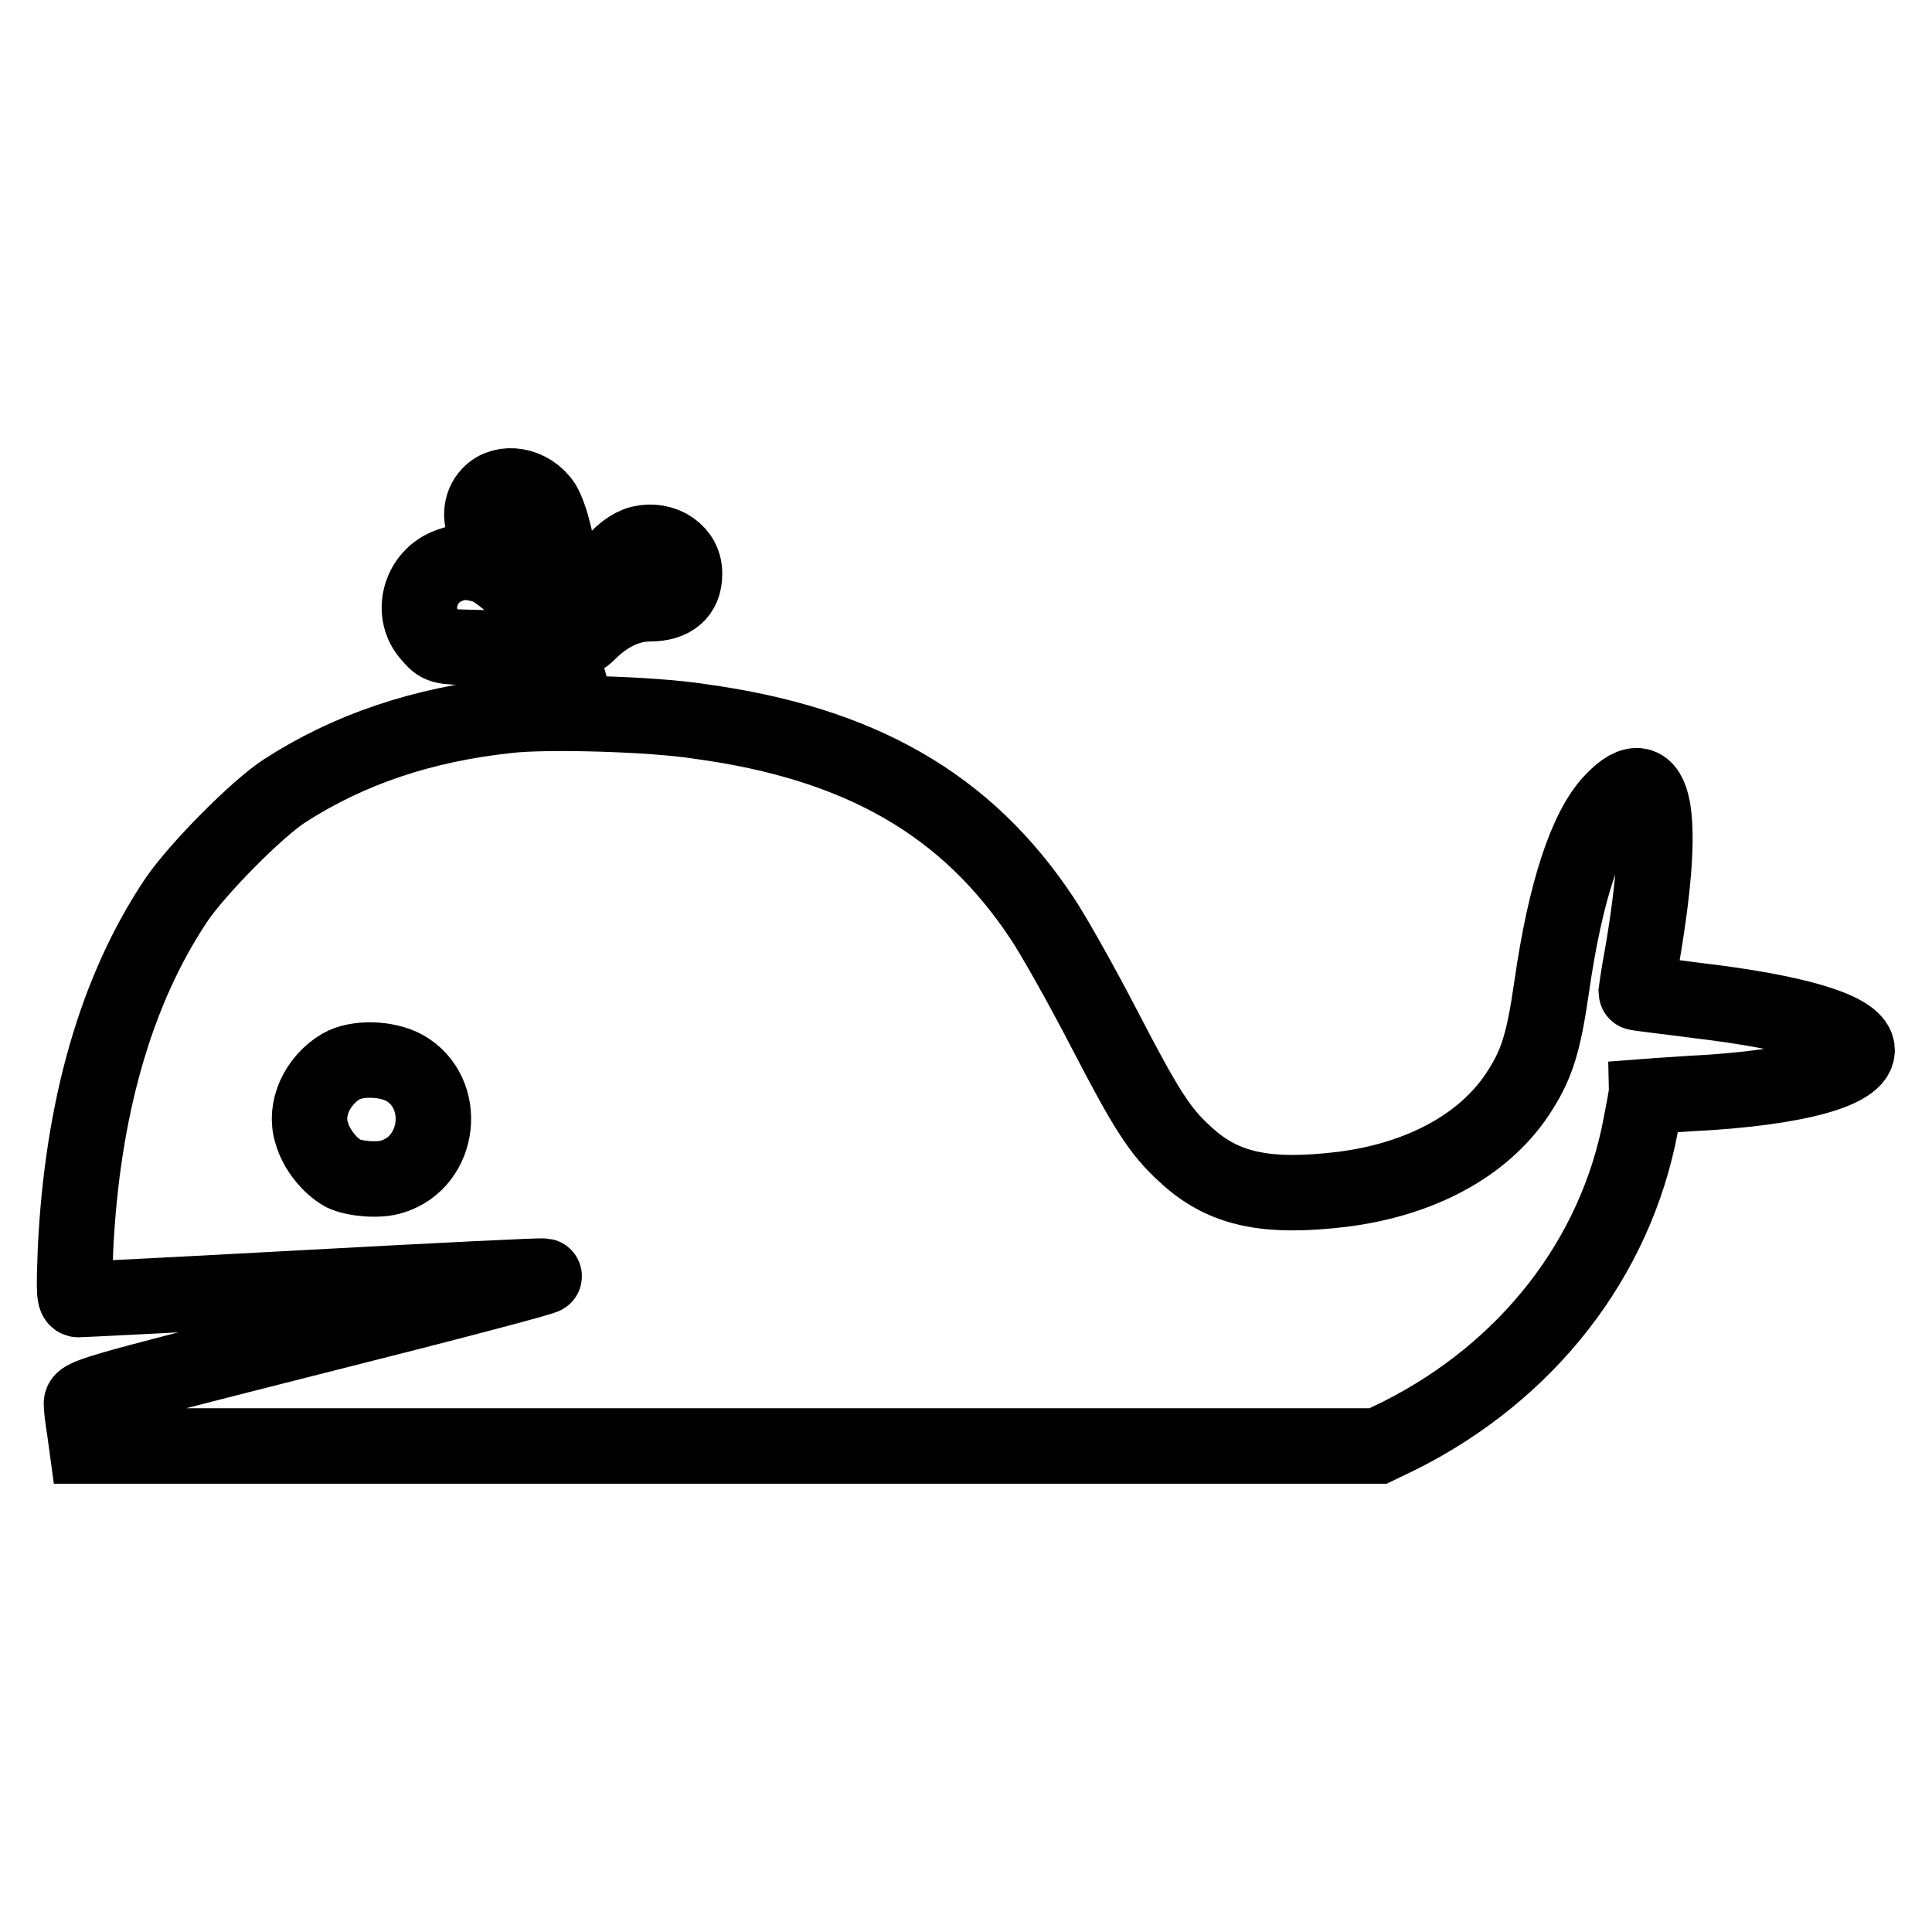
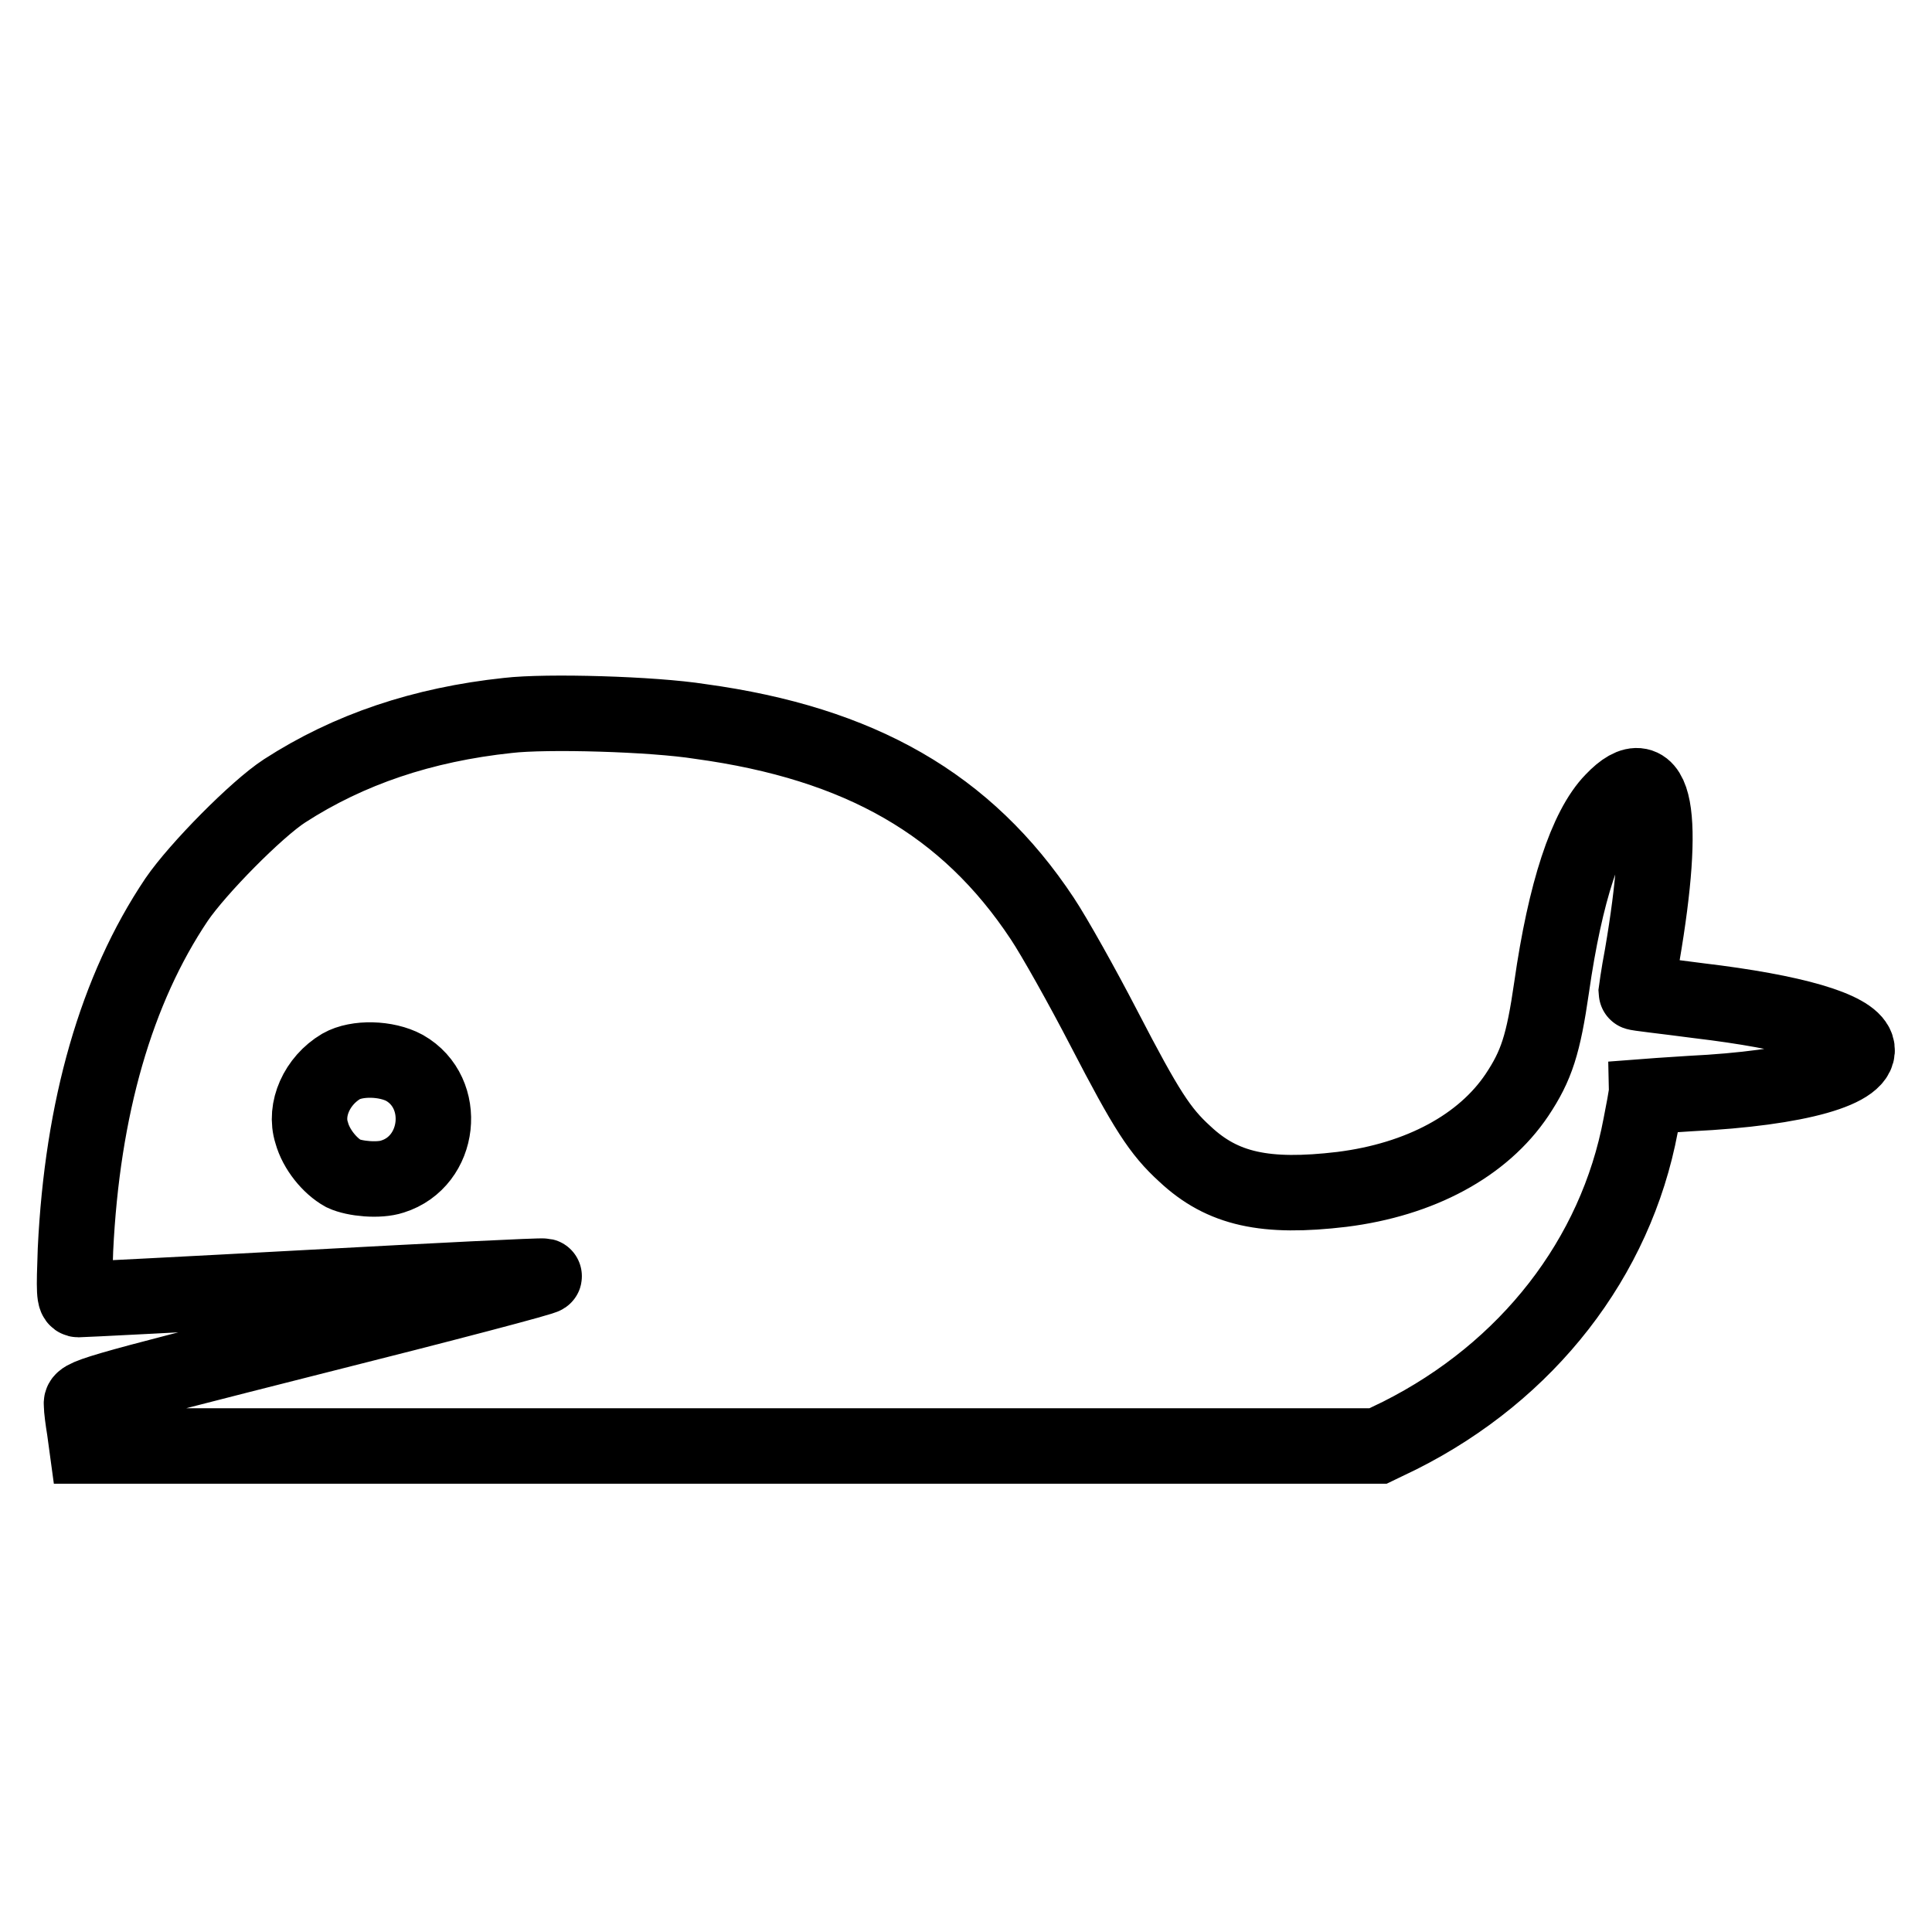
<svg xmlns="http://www.w3.org/2000/svg" version="1.1" x="0px" y="0px" viewBox="0 0 256 256" enable-background="new 0 0 256 256" xml:space="preserve">
  <g>
    <g>
      <g>
-         <path stroke-width="10" fill-opacity="0" stroke="#000000" d="M64.9,65.5c-1.3,1.3-1.4,3.6-0.3,4.8c0.5,0.5,1.6,1.1,2.6,1.4c2.2,0.7,3.9,2,5.6,4.4l1.3,1.8v-2.3c0-2.7-1.1-7.1-2.1-8.8C70.3,64.2,66.7,63.6,64.9,65.5z" />
-         <path stroke-width="10" fill-opacity="0" stroke="#000000" d="M84.9,72c-2.7,0.7-5.5,4.3-7.1,9.2c-1.3,3.8-1.2,4,0.7,2.1c2.3-2.1,4.9-3.3,7.6-3.3c3,0,4.6-1.4,4.6-3.9C90.8,73.2,87.9,71.3,84.9,72z" />
-         <path stroke-width="10" fill-opacity="0" stroke="#000000" d="M59.1,75.1c-3.6,1.6-4.7,6.3-2.1,9.1c1.3,1.5,1.4,1.5,5.7,1.6c5.4,0.1,6.7,0.6,12.7,5.4c0.7,0.6-1.3-4.9-3-8.2c-1.8-3.3-6-7.4-8.3-8.1C61.8,74.3,60.8,74.4,59.1,75.1z" />
        <path stroke-width="10" fill-opacity="0" stroke="#000000" d="M67.3,94.8c-11.3,1.2-21.1,4.5-29.6,10c-3.7,2.4-11.5,10.3-14.3,14.4c-8,11.9-12.5,27.6-13.4,46.4c-0.2,5.5-0.2,6.6,0.4,6.6c0.4,0,14.3-0.7,30.8-1.6c16.6-0.9,30.5-1.6,30.9-1.5c0.4,0.1-13.3,3.7-30.4,8c-30.4,7.7-31,7.9-30.9,9c0,0.6,0.2,2.1,0.4,3.3l0.3,2.2H97h85.6l2.9-1.4c16.9-8.5,28.6-23.5,31.9-41.1c0.4-2,0.7-3.7,0.7-3.8c0,0,2.6-0.2,5.9-0.4c14.3-0.7,23-3.2,22-6.2c-0.8-2.4-8.3-4.6-20.9-6.1c-4.5-0.6-8.3-1-8.3-1.1c0,0,0.3-2.3,0.8-4.9c3.2-18.7,1.8-26.5-3.9-20.5c-3.5,3.6-6.3,12.1-8.1,24.7c-1.1,7.6-2,10.4-4.6,14.3c-4.5,6.7-12.8,11.2-23.2,12.5c-10.1,1.2-15.8,0-20.8-4.7c-3.3-3-5.1-5.8-10.7-16.6c-2.9-5.6-6.6-12.2-8.2-14.6c-10-15.1-24.1-23.2-45.3-26.1C86.5,94.6,72.4,94.2,67.3,94.8z M53.6,141.5c5.8,3.3,4.8,12.4-1.6,14.4c-1.8,0.6-5,0.3-6.5-0.4c-1.8-1-3.6-3.2-4.2-5.4c-1-3.1,0.7-6.9,3.9-8.8C47.3,140.1,51.2,140.2,53.6,141.5z" />
      </g>
    </g>
  </g>
</svg>